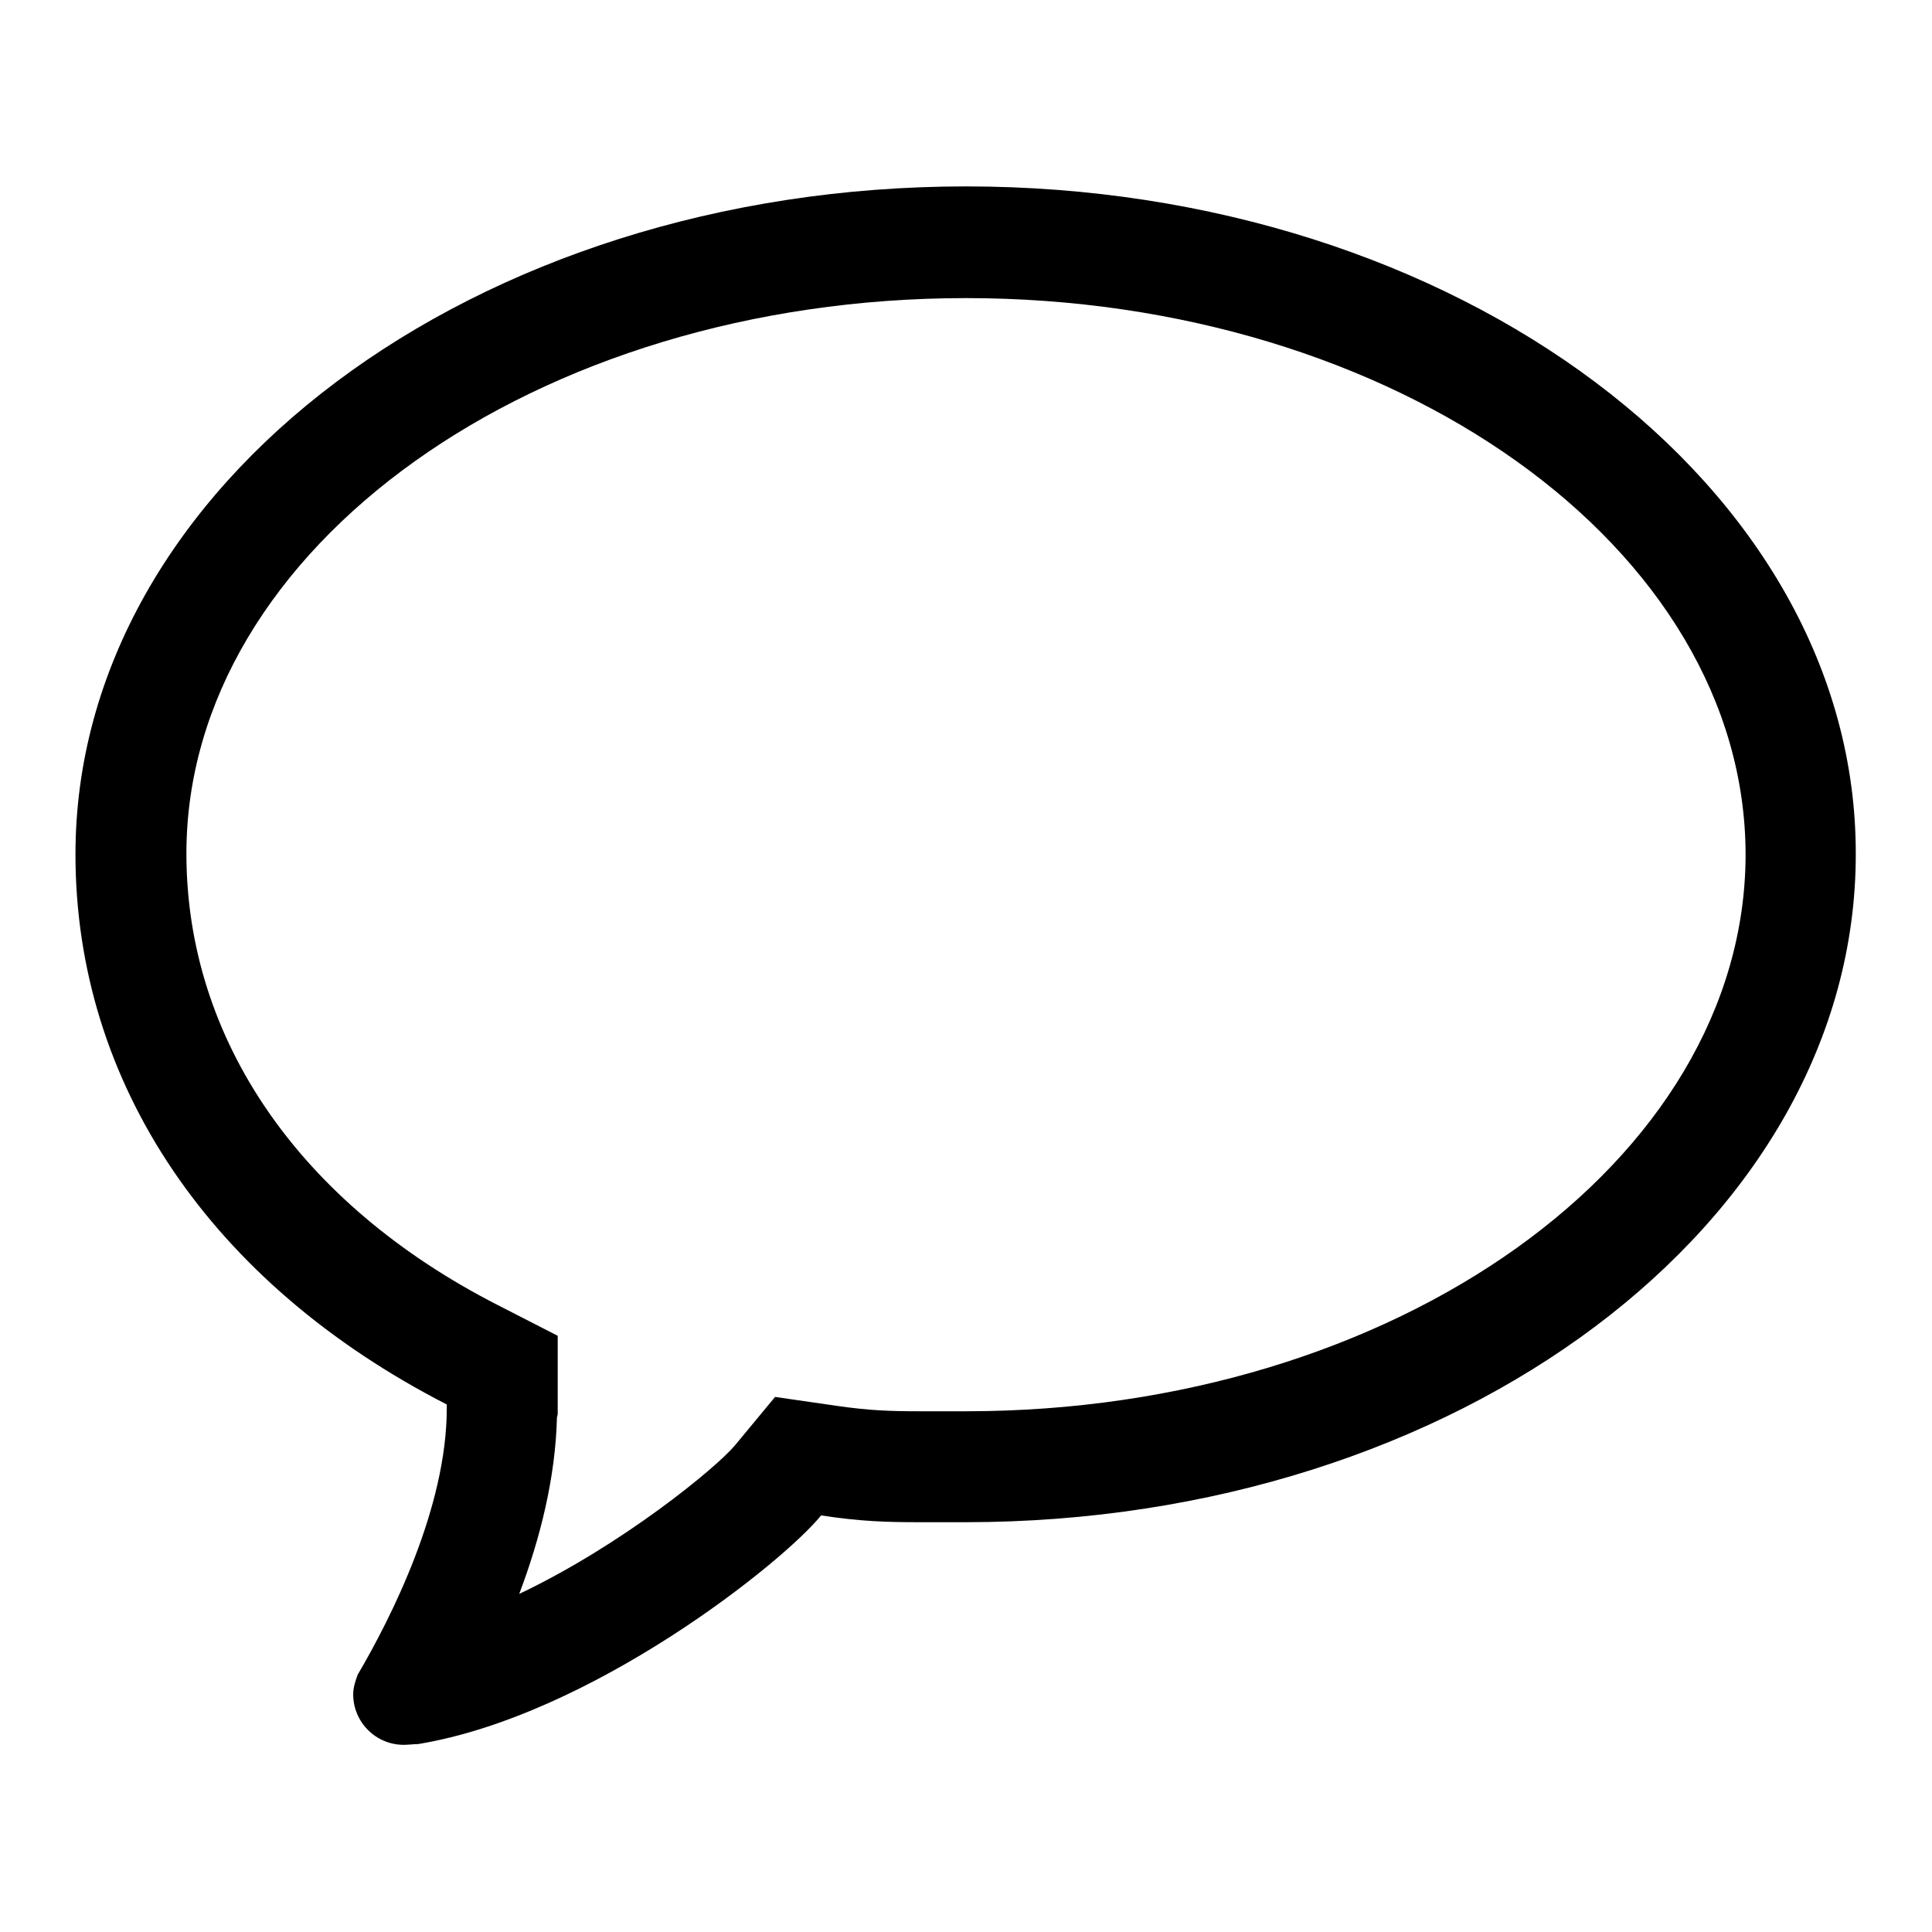
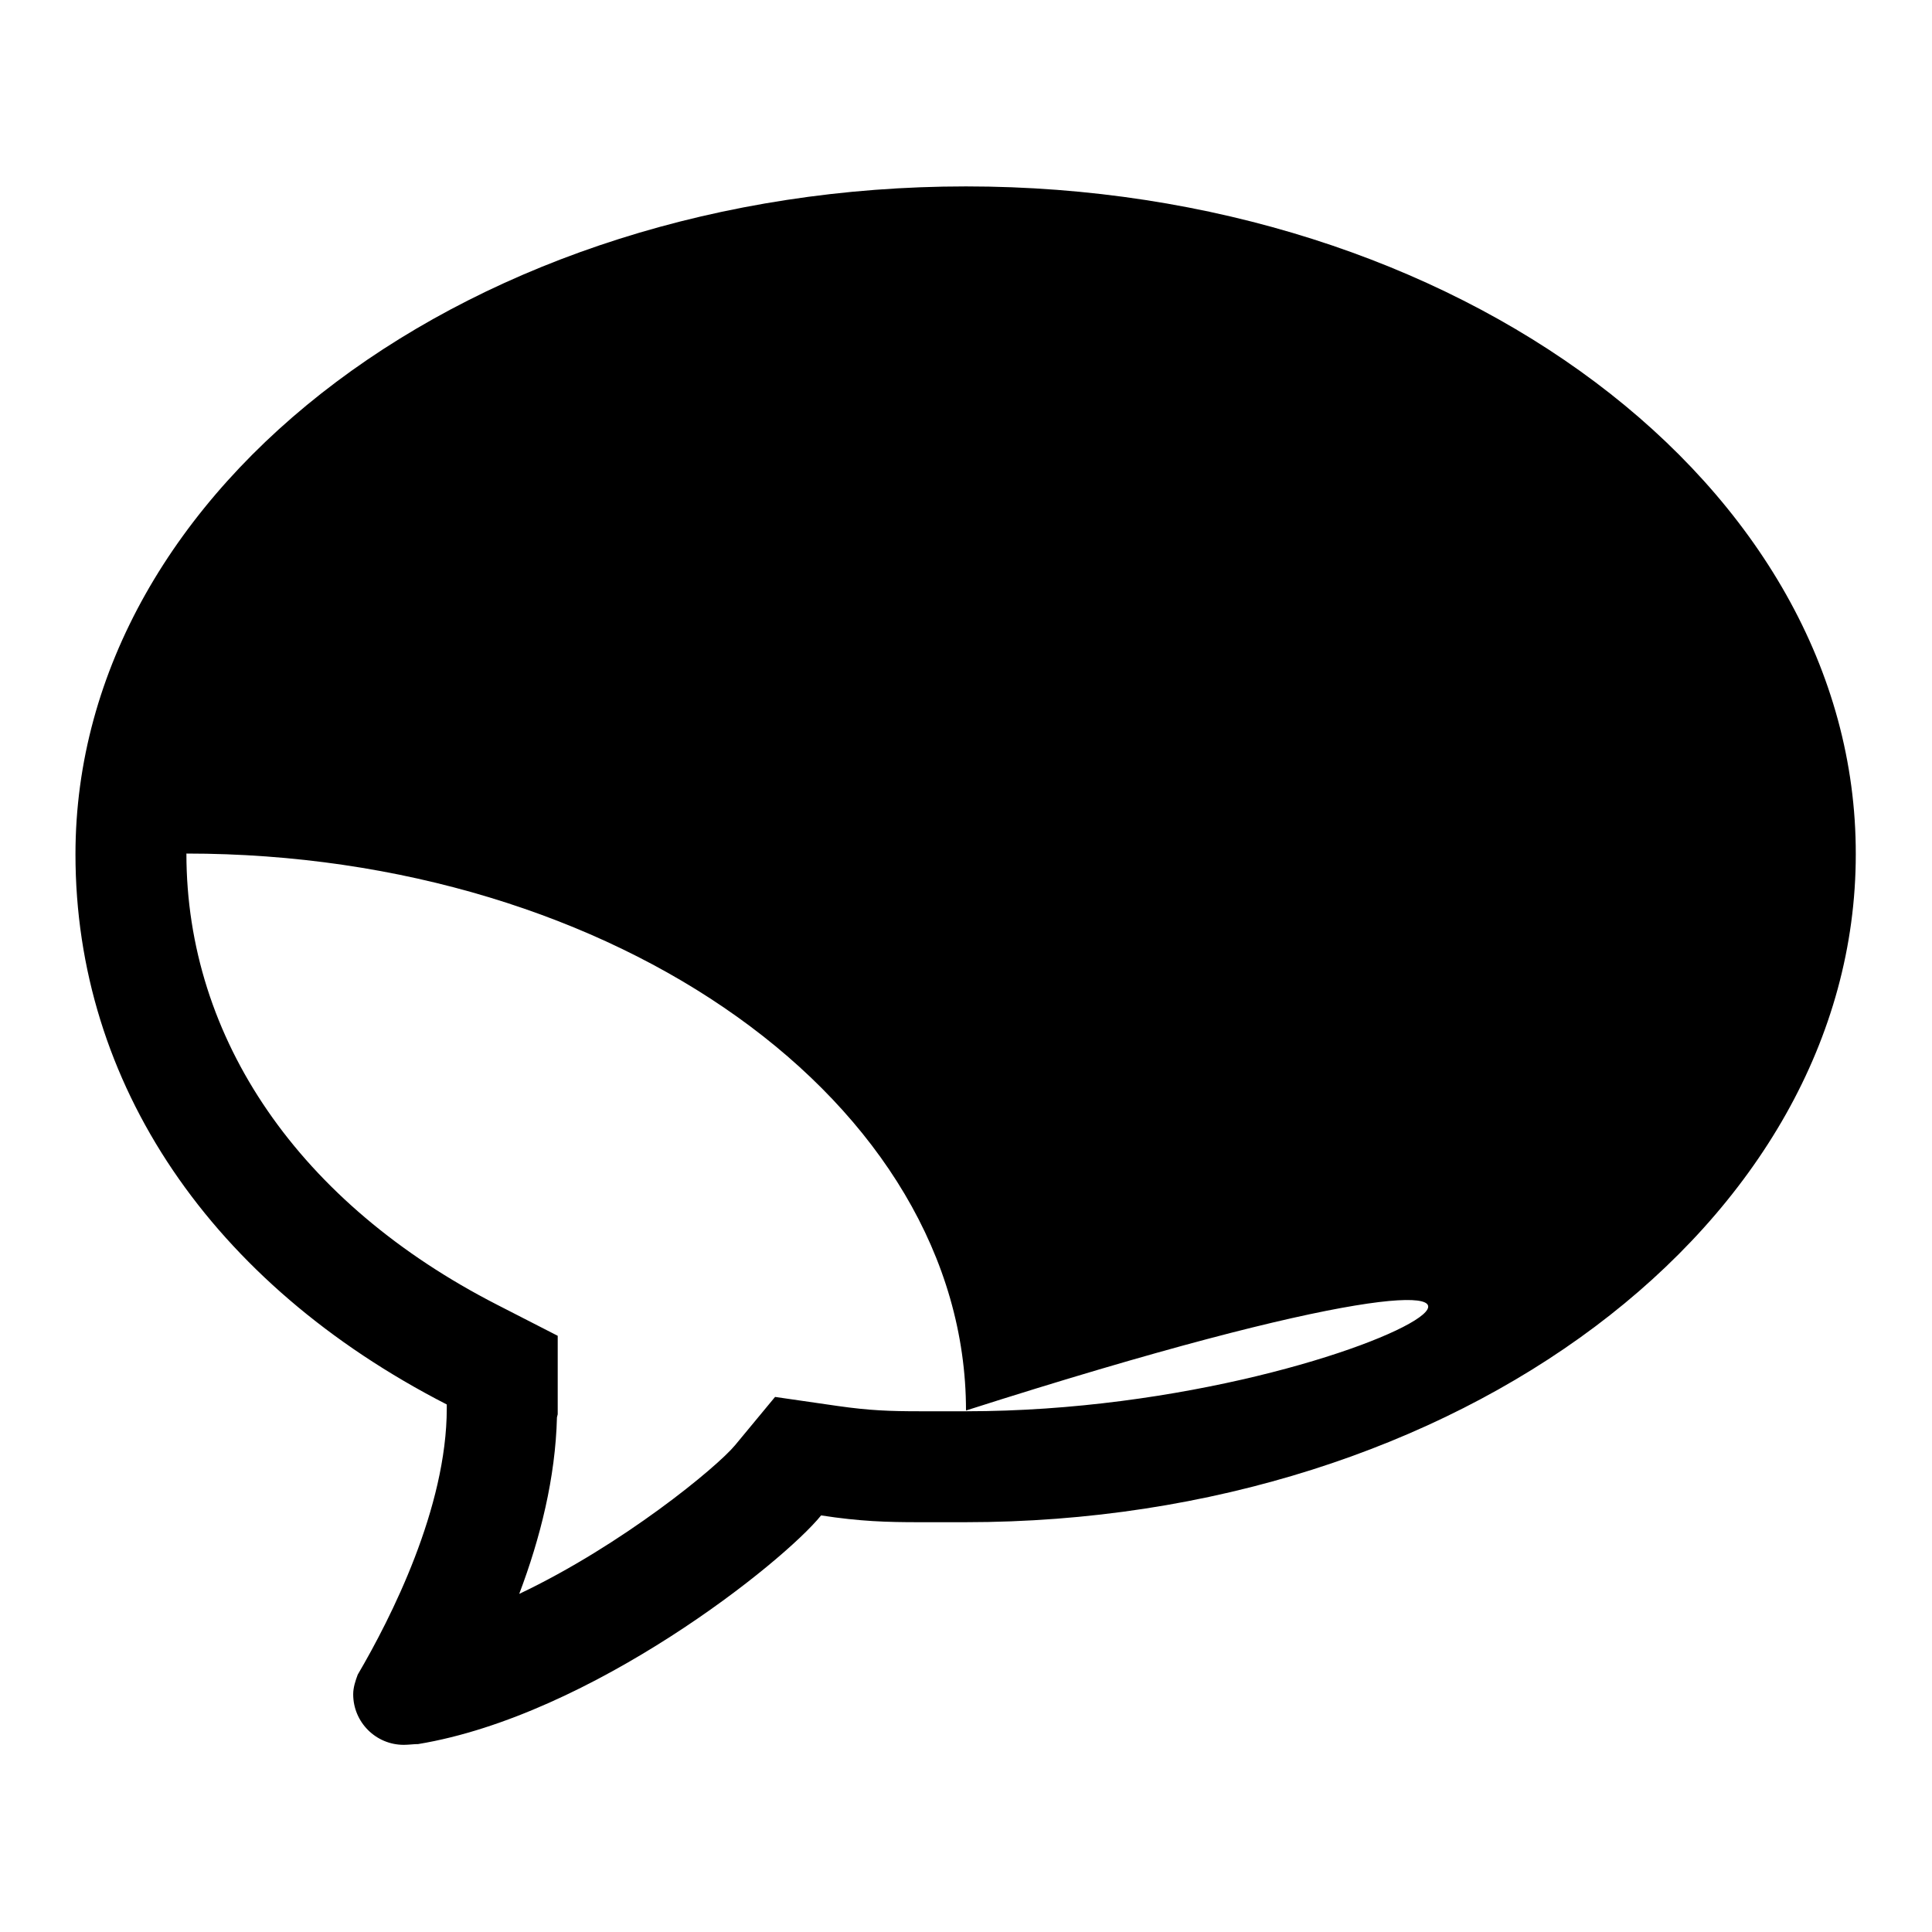
<svg xmlns="http://www.w3.org/2000/svg" version="1.1" x="0px" y="0px" viewBox="0 0 256 256" enable-background="new 0 0 256 256" xml:space="preserve">
  <g>
    <g>
-       <path fill="#000000" d="M128,24.7c-65.2,0-118,39.6-118,88.5c0,30.4,18,56.9,49.2,72.9c0,0.2,0,0.3,0,0.5c0,13.2-7.4,27.8-11.8,35.3l0,0c-0.3,0.8-0.6,1.7-0.6,2.6c0,3.7,3,6.7,6.7,6.7c0.6,0,1.4-0.1,1.8-0.1c0.1,0,0.1,0,0.1,0c23-3.8,48.4-24.1,53.4-30.3c5.2,0.8,8.7,0.9,13,0.9c1.8,0,3.8,0,6.1,0c65.2,0,118-39.6,118-88.5C246,64.4,193.1,24.7,128,24.7L128,24.7z M128,187l-3.5,0h-2.6c-4,0-6.7-0.1-10.9-0.7l-8.3-1.2l-5.3,6.4c-2.4,2.9-14.9,13.2-28.6,19.7c2.8-7.4,4.8-15.4,5-23.4l0.1-0.4v-1.3v-9.1l-8-4.1c-26.2-13.4-41.2-35.2-41.2-59.8C24.7,72.6,71,39.5,128,39.5c56.9,0,103.3,33.1,103.3,73.8C231.2,153.9,184.9,187,128,187L128,187z" />
+       <path fill="#000000" d="M128,24.7c-65.2,0-118,39.6-118,88.5c0,30.4,18,56.9,49.2,72.9c0,0.2,0,0.3,0,0.5c0,13.2-7.4,27.8-11.8,35.3l0,0c-0.3,0.8-0.6,1.7-0.6,2.6c0,3.7,3,6.7,6.7,6.7c0.6,0,1.4-0.1,1.8-0.1c0.1,0,0.1,0,0.1,0c23-3.8,48.4-24.1,53.4-30.3c5.2,0.8,8.7,0.9,13,0.9c1.8,0,3.8,0,6.1,0c65.2,0,118-39.6,118-88.5C246,64.4,193.1,24.7,128,24.7L128,24.7z M128,187l-3.5,0h-2.6c-4,0-6.7-0.1-10.9-0.7l-8.3-1.2l-5.3,6.4c-2.4,2.9-14.9,13.2-28.6,19.7c2.8-7.4,4.8-15.4,5-23.4l0.1-0.4v-1.3v-9.1l-8-4.1c-26.2-13.4-41.2-35.2-41.2-59.8c56.9,0,103.3,33.1,103.3,73.8C231.2,153.9,184.9,187,128,187L128,187z" />
    </g>
  </g>
</svg>